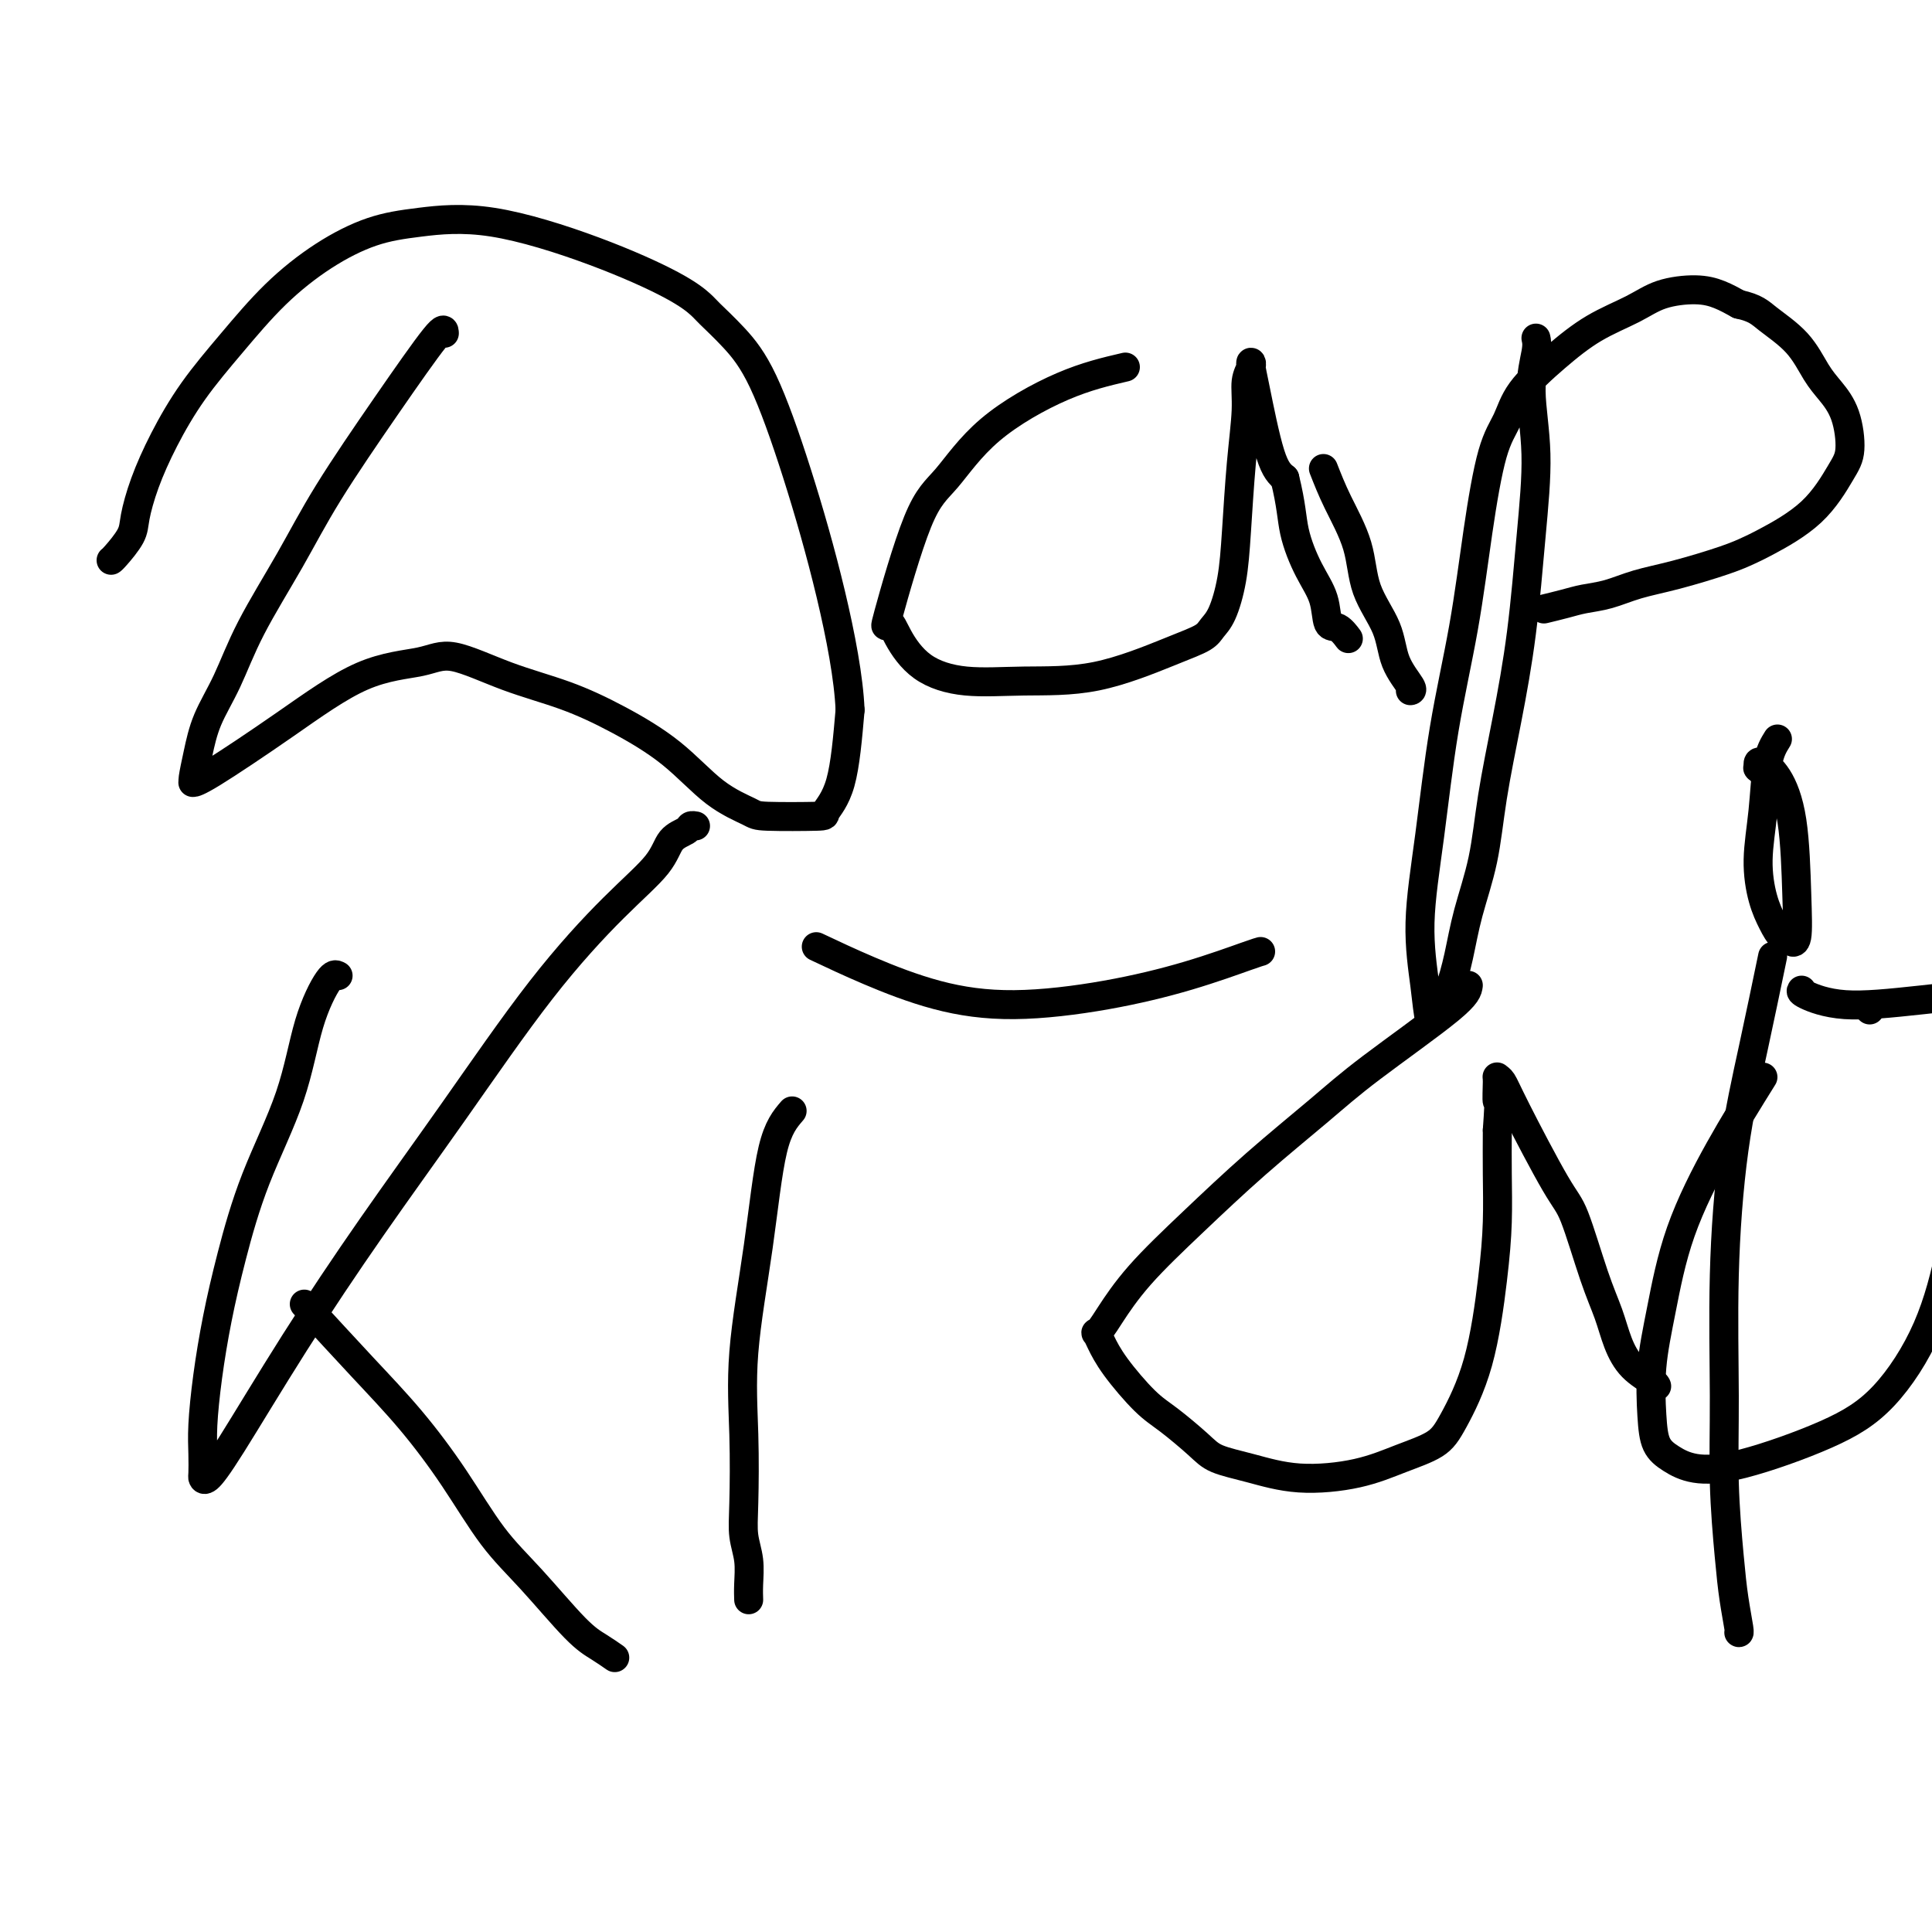
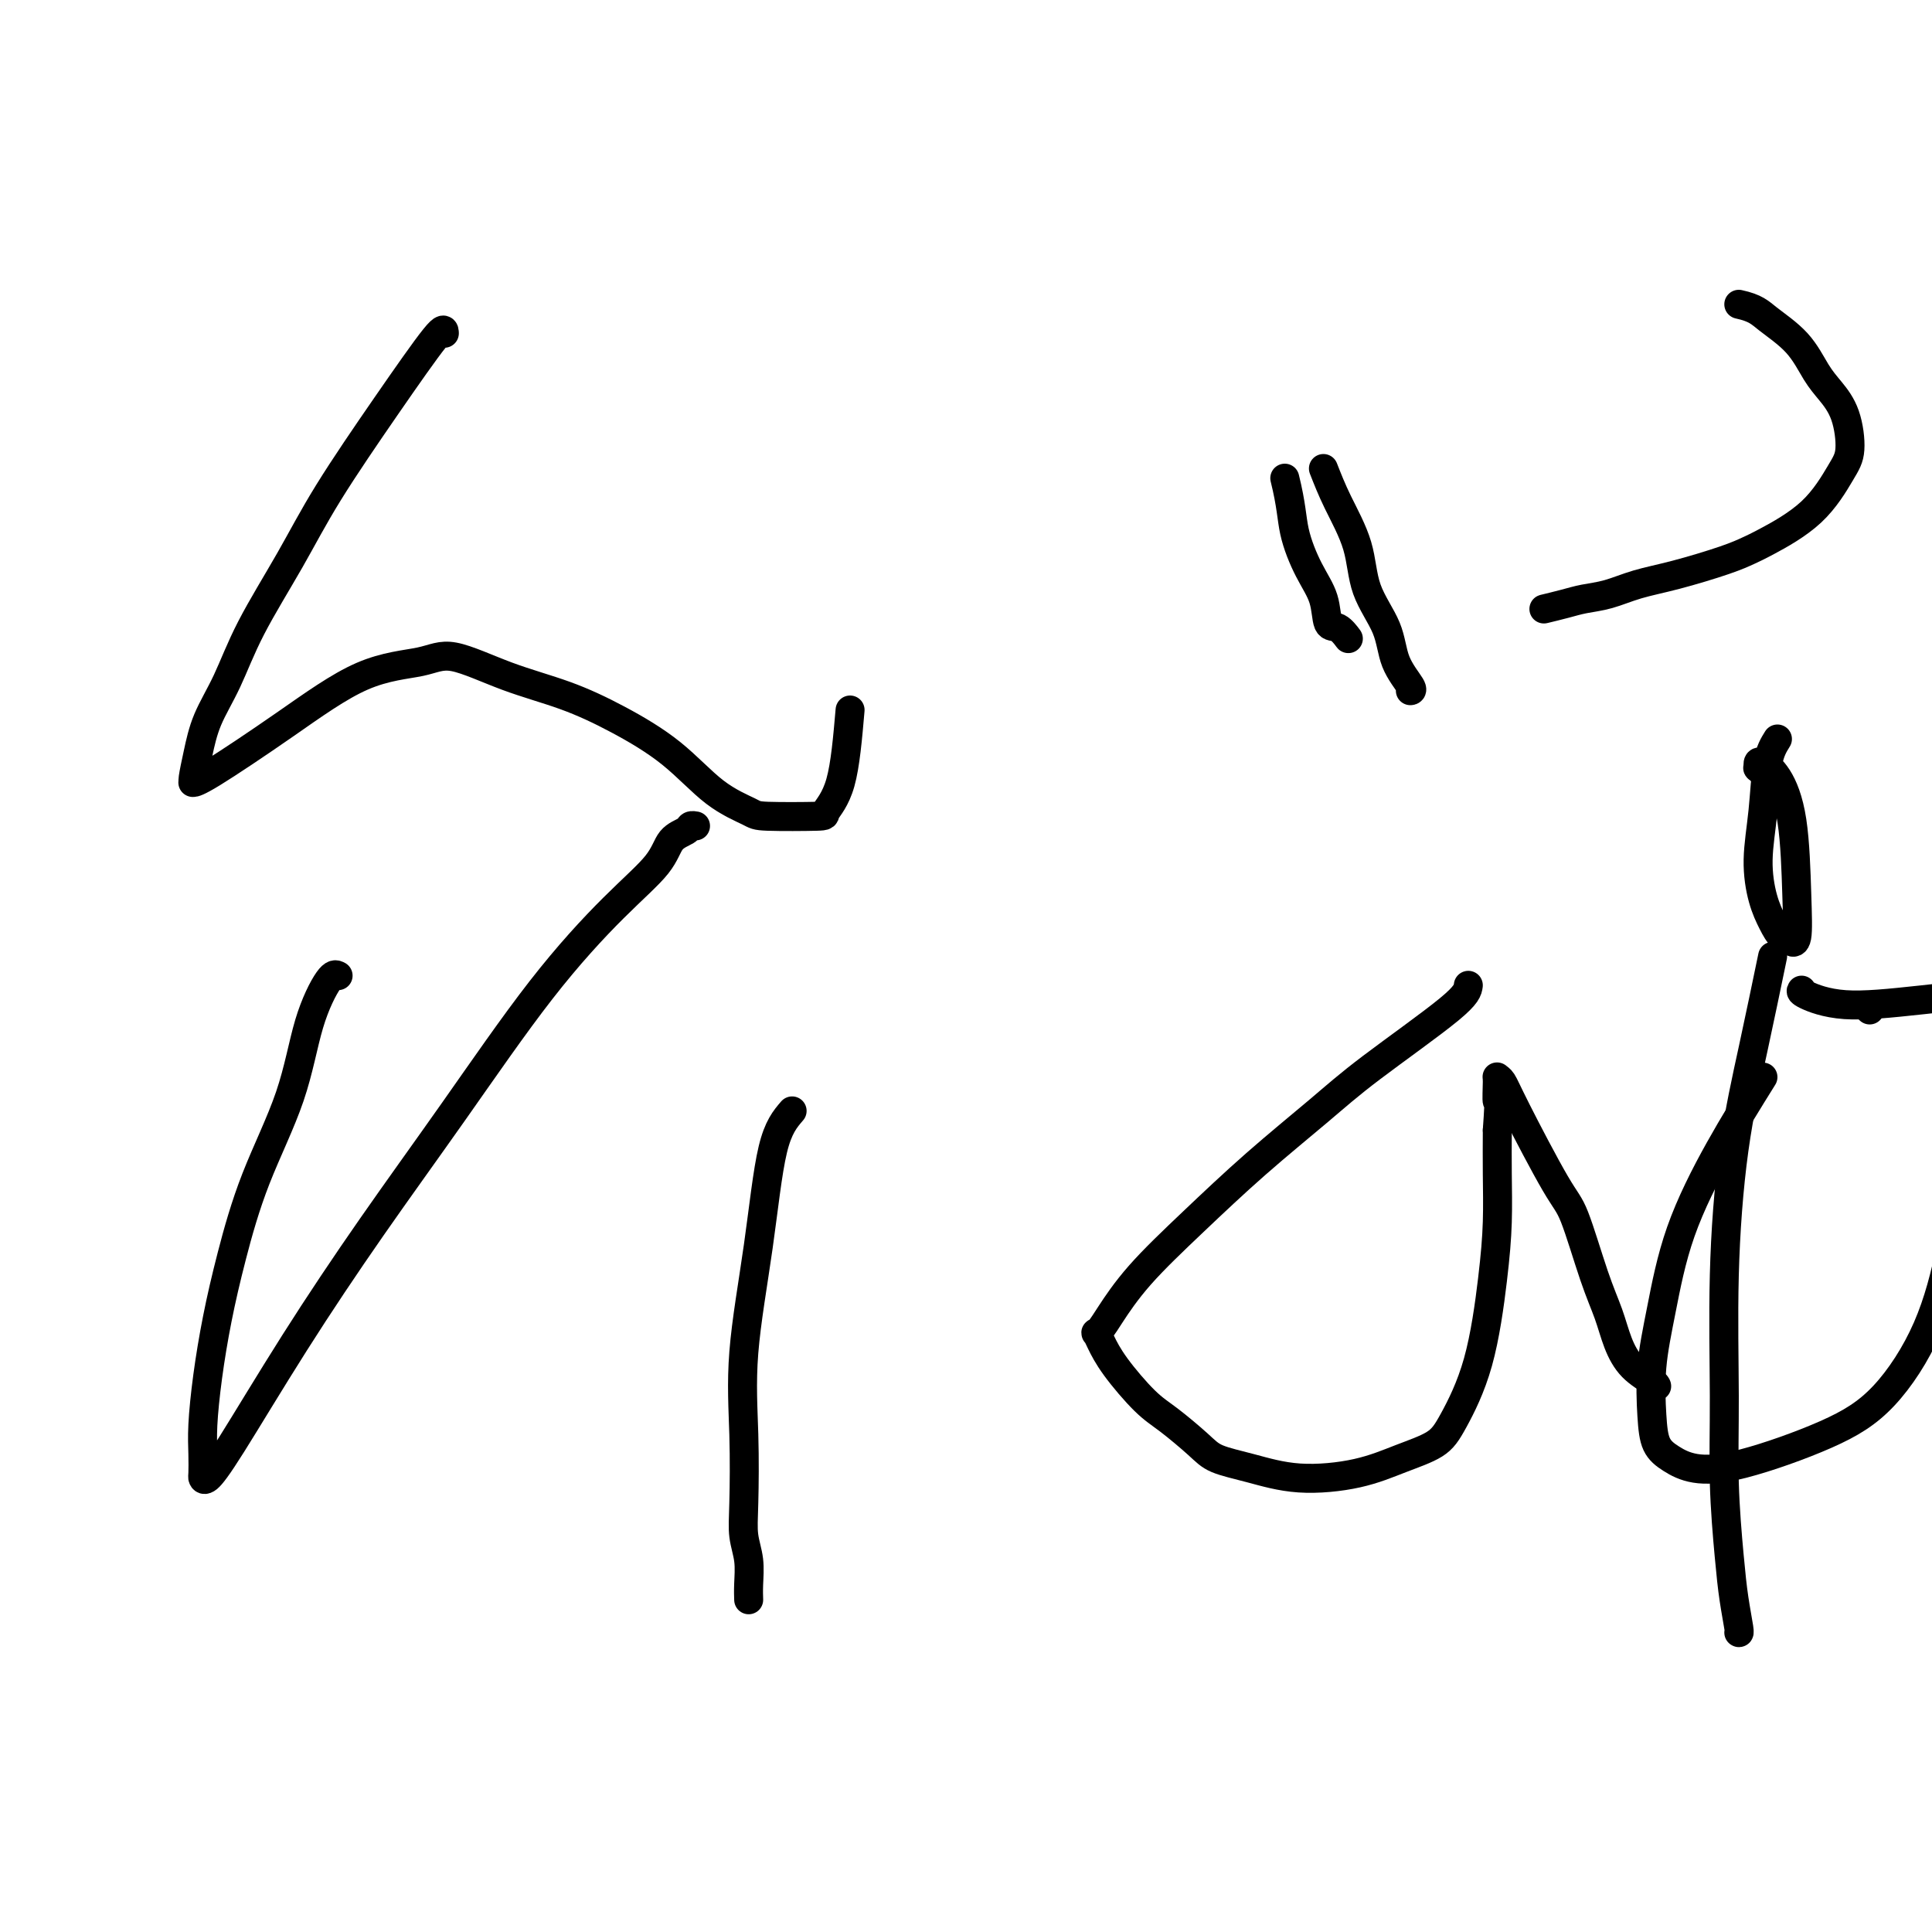
<svg xmlns="http://www.w3.org/2000/svg" viewBox="0 0 400 400" version="1.1">
  <g fill="none" stroke="#000000" stroke-width="6" stroke-linecap="round" stroke-linejoin="round">
    <path d="M92,69c-0.027,-0.705 -0.054,-1.411 -2,1c-1.946,2.411 -5.811,7.938 -10,14c-4.189,6.062 -8.701,12.661 -12,18c-3.299,5.339 -5.384,9.420 -8,14c-2.616,4.580 -5.762,9.658 -8,14c-2.238,4.342 -3.566,7.948 -5,11c-1.434,3.052 -2.974,5.550 -4,8c-1.026,2.450 -1.539,4.853 -2,7c-0.461,2.147 -0.868,4.039 -1,5c-0.132,0.961 0.013,0.990 0,1c-0.013,0.010 -0.185,0.001 0,0c0.185,-0.001 0.725,0.007 4,-2c3.275,-2.007 9.284,-6.028 15,-10c5.716,-3.972 11.140,-7.894 16,-10c4.860,-2.106 9.155,-2.397 12,-3c2.845,-0.603 4.239,-1.519 7,-1c2.761,0.519 6.889,2.473 11,4c4.111,1.527 8.205,2.626 12,4c3.795,1.374 7.292,3.023 11,5c3.708,1.977 7.629,4.281 11,7c3.371,2.719 6.193,5.852 9,8c2.807,2.148 5.599,3.311 7,4c1.401,0.689 1.411,0.906 4,1c2.589,0.094 7.756,0.067 10,0c2.244,-0.067 1.566,-0.172 2,-1c0.434,-0.828 1.981,-2.379 3,-6c1.019,-3.621 1.509,-9.310 2,-15" />
-     <path d="M176,147c-0.265,-6.514 -1.927,-15.300 -4,-24c-2.073,-8.700 -4.556,-17.313 -7,-25c-2.444,-7.687 -4.848,-14.448 -7,-19c-2.152,-4.552 -4.051,-6.897 -6,-9c-1.949,-2.103 -3.946,-3.966 -5,-5c-1.054,-1.034 -1.163,-1.241 -2,-2c-0.837,-0.759 -2.400,-2.070 -6,-4c-3.600,-1.930 -9.235,-4.480 -16,-7c-6.765,-2.520 -14.659,-5.011 -21,-6c-6.341,-0.989 -11.130,-0.477 -15,0c-3.870,0.477 -6.820,0.921 -10,2c-3.180,1.079 -6.591,2.795 -10,5c-3.409,2.205 -6.818,4.898 -10,8c-3.182,3.102 -6.138,6.612 -9,10c-2.862,3.388 -5.629,6.652 -8,10c-2.371,3.348 -4.344,6.778 -6,10c-1.656,3.222 -2.994,6.236 -4,9c-1.006,2.764 -1.681,5.276 -2,7c-0.319,1.724 -0.281,2.658 -1,4c-0.719,1.342 -2.193,3.092 -3,4c-0.807,0.908 -0.945,0.974 -1,1c-0.055,0.026 -0.028,0.013 0,0" />
-     <path d="M233,76c-4.033,0.942 -8.066,1.884 -13,4c-4.934,2.116 -10.769,5.405 -15,9c-4.231,3.595 -6.856,7.495 -9,10c-2.144,2.505 -3.806,3.615 -6,9c-2.194,5.385 -4.921,15.044 -6,19c-1.079,3.956 -0.512,2.209 0,2c0.512,-0.209 0.968,1.122 2,3c1.032,1.878 2.641,4.305 5,6c2.359,1.695 5.469,2.658 9,3c3.531,0.342 7.484,0.061 12,0c4.516,-0.061 9.594,0.097 15,-1c5.406,-1.097 11.140,-3.448 15,-5c3.860,-1.552 5.846,-2.305 7,-3c1.154,-0.695 1.475,-1.332 2,-2c0.525,-0.668 1.255,-1.367 2,-3c0.745,-1.633 1.505,-4.201 2,-7c0.495,-2.799 0.725,-5.828 1,-10c0.275,-4.172 0.596,-9.486 1,-14c0.404,-4.514 0.893,-8.227 1,-11c0.107,-2.773 -0.166,-4.607 0,-6c0.166,-1.393 0.771,-2.347 1,-3c0.229,-0.653 0.081,-1.007 0,-1c-0.081,0.007 -0.094,0.373 0,1c0.094,0.627 0.294,1.515 1,5c0.706,3.485 1.916,9.567 3,13c1.084,3.433 2.042,4.216 3,5" />
    <path d="M266,99c1.400,5.640 1.400,8.241 2,11c0.600,2.759 1.800,5.675 3,8c1.200,2.325 2.398,4.059 3,6c0.602,1.941 0.606,4.089 1,5c0.394,0.911 1.178,0.584 2,1c0.822,0.416 1.683,1.573 2,2c0.317,0.427 0.091,0.122 0,0c-0.091,-0.122 -0.045,-0.061 0,0" />
    <path d="M274,97c0.846,2.160 1.691,4.320 3,7c1.309,2.680 3.080,5.881 4,9c0.920,3.119 0.989,6.156 2,9c1.011,2.844 2.964,5.494 4,8c1.036,2.506 1.154,4.868 2,7c0.846,2.132 2.420,4.036 3,5c0.580,0.964 0.166,0.990 0,1c-0.166,0.010 -0.083,0.005 0,0" />
-     <path d="M318,70c0.149,0.653 0.297,1.307 0,3c-0.297,1.693 -1.041,4.427 -1,8c0.041,3.573 0.866,7.987 1,13c0.134,5.013 -0.424,10.626 -1,17c-0.576,6.374 -1.169,13.510 -2,20c-0.831,6.490 -1.899,12.334 -3,18c-1.101,5.666 -2.234,11.155 -3,16c-0.766,4.845 -1.164,9.045 -2,13c-0.836,3.955 -2.109,7.667 -3,11c-0.891,3.333 -1.401,6.289 -2,9c-0.599,2.711 -1.288,5.176 -2,7c-0.712,1.824 -1.447,3.008 -2,4c-0.553,0.992 -0.924,1.793 -1,2c-0.076,0.207 0.143,-0.180 0,0c-0.143,0.180 -0.647,0.925 -1,0c-0.353,-0.925 -0.555,-3.521 -1,-7c-0.445,-3.479 -1.133,-7.839 -1,-13c0.133,-5.161 1.088,-11.121 2,-18c0.912,-6.879 1.781,-14.677 3,-22c1.219,-7.323 2.788,-14.172 4,-21c1.212,-6.828 2.068,-13.637 3,-20c0.932,-6.363 1.940,-12.281 3,-16c1.060,-3.719 2.173,-5.240 3,-7c0.827,-1.760 1.369,-3.760 3,-6c1.631,-2.240 4.350,-4.720 7,-7c2.650,-2.280 5.230,-4.360 8,-6c2.770,-1.640 5.731,-2.840 8,-4c2.269,-1.160 3.845,-2.280 6,-3c2.155,-0.720 4.888,-1.040 7,-1c2.112,0.040 3.603,0.440 5,1c1.397,0.560 2.698,1.280 4,2" />
    <path d="M360,63c3.525,0.770 4.338,1.693 6,3c1.662,1.307 4.173,2.996 6,5c1.827,2.004 2.969,4.321 4,6c1.031,1.679 1.950,2.719 3,4c1.050,1.281 2.230,2.801 3,5c0.770,2.199 1.130,5.075 1,7c-0.130,1.925 -0.749,2.899 -2,5c-1.251,2.101 -3.133,5.329 -6,8c-2.867,2.671 -6.719,4.784 -9,6c-2.281,1.216 -2.990,1.534 -4,2c-1.010,0.466 -2.321,1.081 -5,2c-2.679,0.919 -6.725,2.144 -10,3c-3.275,0.856 -5.779,1.343 -8,2c-2.221,0.657 -4.161,1.482 -6,2c-1.839,0.518 -3.578,0.727 -5,1c-1.422,0.273 -2.525,0.609 -4,1c-1.475,0.391 -3.320,0.836 -4,1c-0.680,0.164 -0.194,0.047 0,0c0.194,-0.047 0.097,-0.023 0,0" />
    <path d="M70,202c-0.466,-0.251 -0.932,-0.502 -2,1c-1.068,1.502 -2.737,4.756 -4,9c-1.263,4.244 -2.121,9.478 -4,15c-1.879,5.522 -4.780,11.333 -7,17c-2.220,5.667 -3.758,11.190 -5,16c-1.242,4.810 -2.189,8.907 -3,13c-0.811,4.093 -1.486,8.182 -2,12c-0.514,3.818 -0.869,7.366 -1,10c-0.131,2.634 -0.040,4.356 0,6c0.040,1.644 0.029,3.211 0,4c-0.029,0.789 -0.077,0.799 0,1c0.077,0.201 0.279,0.592 1,0c0.721,-0.592 1.960,-2.166 5,-7c3.040,-4.834 7.881,-12.926 13,-21c5.119,-8.074 10.516,-16.129 16,-24c5.484,-7.871 11.054,-15.558 17,-24c5.946,-8.442 12.269,-17.638 18,-25c5.731,-7.362 10.869,-12.891 15,-17c4.131,-4.109 7.254,-6.800 9,-9c1.746,-2.200 2.114,-3.910 3,-5c0.886,-1.090 2.289,-1.560 3,-2c0.711,-0.440 0.730,-0.849 1,-1c0.270,-0.151 0.791,-0.043 1,0c0.209,0.043 0.104,0.022 0,0" />
-     <path d="M63,270c4.160,4.530 8.320,9.059 12,13c3.680,3.941 6.879,7.293 10,11c3.121,3.707 6.165,7.769 9,12c2.835,4.231 5.461,8.630 8,12c2.539,3.370 4.993,5.713 8,9c3.007,3.287 6.569,7.520 9,10c2.431,2.480 3.731,3.206 5,4c1.269,0.794 2.505,1.655 3,2c0.495,0.345 0.247,0.172 0,0" />
    <path d="M164,230c-1.442,1.673 -2.883,3.345 -4,8c-1.117,4.655 -1.908,12.292 -3,20c-1.092,7.708 -2.485,15.488 -3,22c-0.515,6.512 -0.152,11.757 0,17c0.152,5.243 0.093,10.484 0,14c-0.093,3.516 -0.221,5.307 0,7c0.221,1.693 0.791,3.289 1,5c0.209,1.711 0.056,3.538 0,5c-0.056,1.462 -0.016,2.561 0,3c0.016,0.439 0.008,0.220 0,0" />
-     <path d="M169,196c3.425,1.617 6.850,3.235 11,5c4.150,1.765 9.024,3.678 14,5c4.976,1.322 10.055,2.053 16,2c5.945,-0.053 12.756,-0.890 19,-2c6.244,-1.110 11.921,-2.493 17,-4c5.079,-1.507 9.560,-3.136 12,-4c2.440,-0.864 2.840,-0.961 3,-1c0.160,-0.039 0.080,-0.019 0,0" />
    <path d="M304,204c-0.129,0.959 -0.259,1.918 -4,5c-3.741,3.082 -11.094,8.288 -16,12c-4.906,3.712 -7.366,5.929 -11,9c-3.634,3.071 -8.441,6.997 -13,11c-4.559,4.003 -8.872,8.082 -13,12c-4.128,3.918 -8.073,7.676 -11,11c-2.927,3.324 -4.835,6.215 -6,8c-1.165,1.785 -1.588,2.463 -2,3c-0.412,0.537 -0.813,0.934 -1,1c-0.187,0.066 -0.160,-0.200 0,0c0.160,0.200 0.451,0.865 1,2c0.549,1.135 1.355,2.741 3,5c1.645,2.259 4.130,5.171 6,7c1.870,1.829 3.124,2.575 5,4c1.876,1.425 4.375,3.529 6,5c1.625,1.471 2.375,2.308 4,3c1.625,0.692 4.126,1.238 7,2c2.874,0.762 6.122,1.738 10,2c3.878,0.262 8.386,-0.191 12,-1c3.614,-0.809 6.334,-1.972 9,-3c2.666,-1.028 5.278,-1.919 7,-3c1.722,-1.081 2.552,-2.351 4,-5c1.448,-2.649 3.512,-6.677 5,-12c1.488,-5.323 2.399,-11.942 3,-17c0.601,-5.058 0.893,-8.554 1,-12c0.107,-3.446 0.031,-6.842 0,-10c-0.031,-3.158 -0.015,-6.079 0,-9" />
    <path d="M310,234c0.616,-8.560 0.155,-5.959 0,-6c-0.155,-0.041 -0.004,-2.723 0,-4c0.004,-1.277 -0.138,-1.150 0,-1c0.138,0.150 0.557,0.324 1,1c0.443,0.676 0.909,1.855 3,6c2.091,4.145 5.806,11.255 8,15c2.194,3.745 2.869,4.126 4,7c1.131,2.874 2.720,8.241 4,12c1.280,3.759 2.252,5.911 3,8c0.748,2.089 1.272,4.115 2,6c0.728,1.885 1.659,3.629 3,5c1.341,1.371 3.092,2.369 4,3c0.908,0.631 0.974,0.895 1,1c0.026,0.105 0.013,0.053 0,0" />
    <path d="M387,209c0.000,0.000 0.100,0.100 0.1,0.1" />
    <path d="M365,223c-3.003,4.821 -6.006,9.642 -9,15c-2.994,5.358 -5.977,11.252 -8,17c-2.023,5.748 -3.084,11.350 -4,16c-0.916,4.650 -1.687,8.350 -2,12c-0.313,3.650 -0.170,7.252 0,10c0.170,2.748 0.365,4.642 1,6c0.635,1.358 1.709,2.180 3,3c1.291,0.820 2.799,1.638 5,2c2.201,0.362 5.096,0.268 10,-1c4.904,-1.268 11.817,-3.712 17,-6c5.183,-2.288 8.635,-4.421 12,-8c3.365,-3.579 6.642,-8.603 9,-14c2.358,-5.397 3.798,-11.165 5,-17c1.202,-5.835 2.167,-11.736 3,-16c0.833,-4.264 1.534,-6.893 2,-9c0.466,-2.107 0.696,-3.694 1,-5c0.304,-1.306 0.683,-2.332 1,-3c0.317,-0.668 0.573,-0.980 1,0c0.427,0.980 1.026,3.250 2,6c0.974,2.750 2.323,5.978 2,12c-0.323,6.022 -2.317,14.836 -4,23c-1.683,8.164 -3.053,15.676 -4,22c-0.947,6.324 -1.469,11.460 -2,15c-0.531,3.540 -1.070,5.485 -1,7c0.070,1.515 0.751,2.602 2,3c1.249,0.398 3.067,0.107 4,0c0.933,-0.107 0.981,-0.031 1,0c0.019,0.031 0.010,0.015 0,0" />
    <path d="M373,205c-0.147,0.182 -0.295,0.364 1,1c1.295,0.636 4.032,1.725 8,2c3.968,0.275 9.165,-0.263 16,-1c6.835,-0.737 15.306,-1.672 25,-5c9.694,-3.328 20.610,-9.050 32,-13c11.390,-3.950 23.254,-6.129 28,-7c4.746,-0.871 2.373,-0.436 0,0" />
    <path d="M367,198c-1.299,6.269 -2.598,12.539 -4,19c-1.402,6.461 -2.909,13.114 -4,21c-1.091,7.886 -1.768,17.006 -2,26c-0.232,8.994 -0.020,17.864 0,25c0.020,7.136 -0.152,12.539 0,18c0.152,5.461 0.629,10.980 1,15c0.371,4.020 0.635,6.541 1,9c0.365,2.459 0.829,4.854 1,6c0.171,1.146 0.049,1.042 0,1c-0.049,-0.042 -0.024,-0.021 0,0" />
    <path d="M368,153c-0.767,1.228 -1.534,2.457 -2,5c-0.466,2.543 -0.631,6.401 -1,10c-0.369,3.599 -0.942,6.940 -1,10c-0.058,3.060 0.400,5.839 1,8c0.600,2.161 1.341,3.705 2,5c0.659,1.295 1.235,2.340 2,3c0.765,0.660 1.720,0.935 2,1c0.280,0.065 -0.116,-0.079 0,0c0.116,0.079 0.742,0.382 1,-1c0.258,-1.382 0.146,-4.448 0,-9c-0.146,-4.552 -0.326,-10.589 -1,-15c-0.674,-4.411 -1.842,-7.197 -3,-9c-1.158,-1.803 -2.307,-2.623 -3,-3c-0.693,-0.377 -0.932,-0.311 -1,0c-0.068,0.311 0.033,0.867 0,1c-0.033,0.133 -0.201,-0.156 0,0c0.201,0.156 0.772,0.759 1,1c0.228,0.241 0.114,0.121 0,0" />
  </g>
</svg>